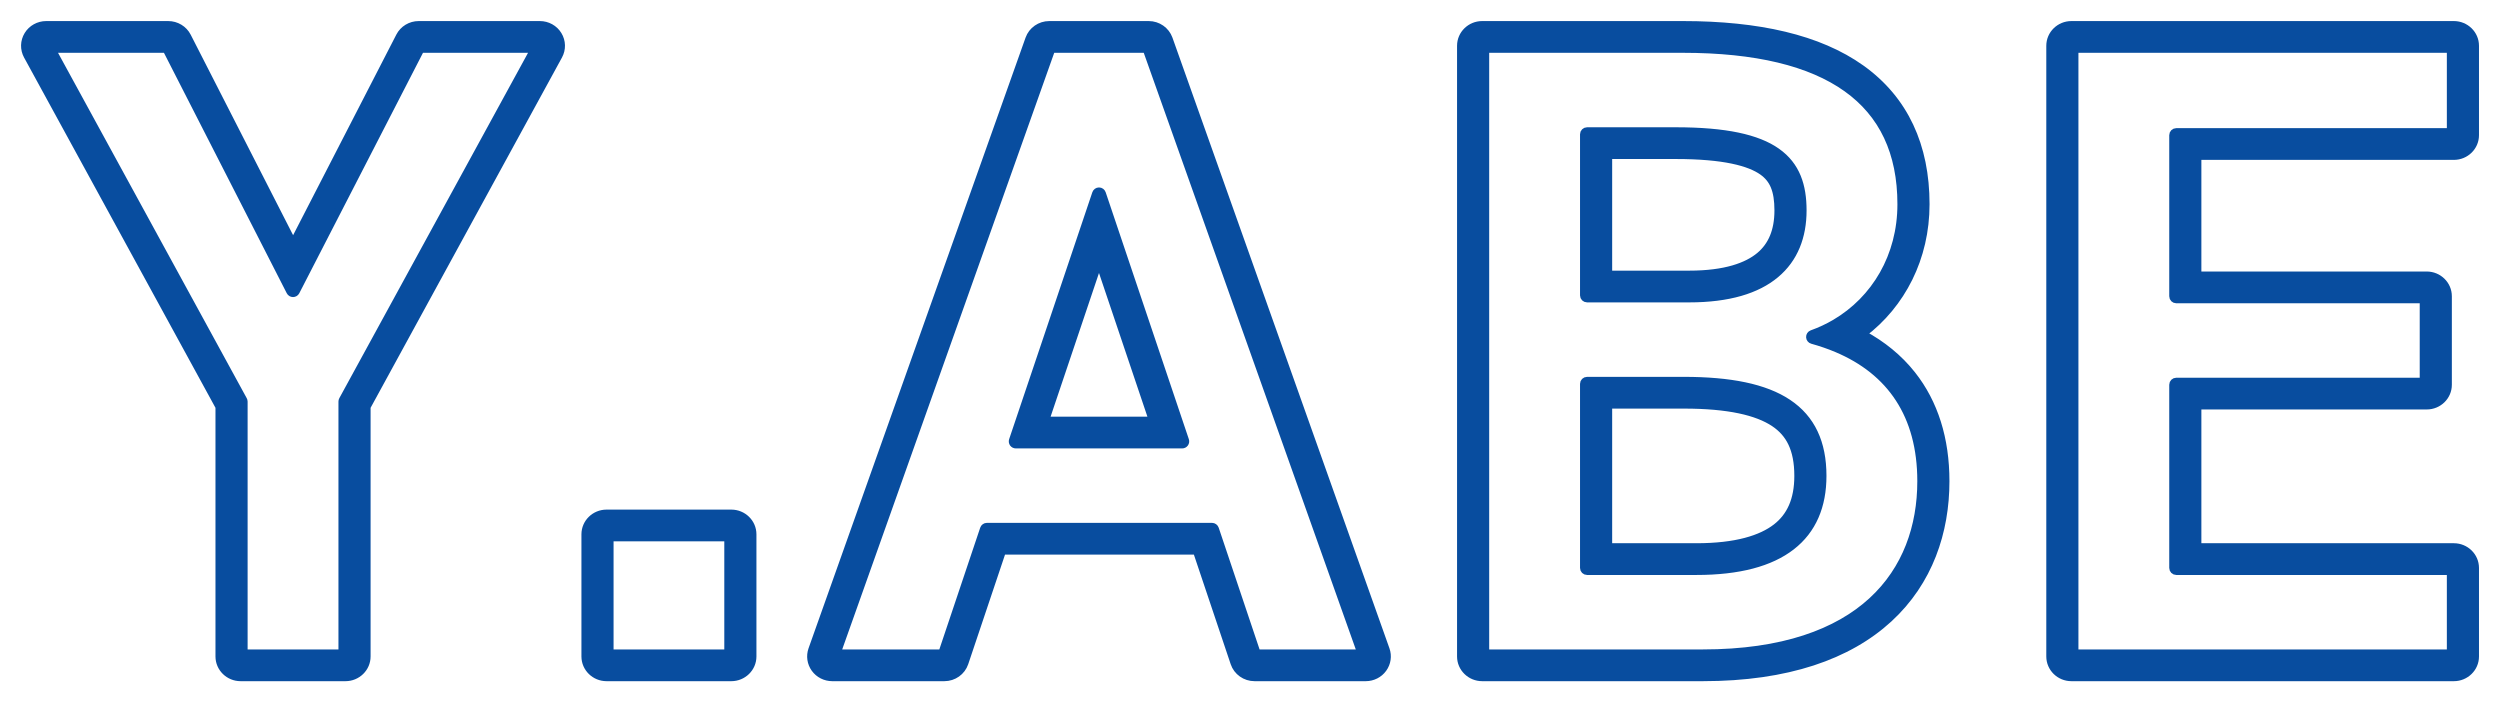
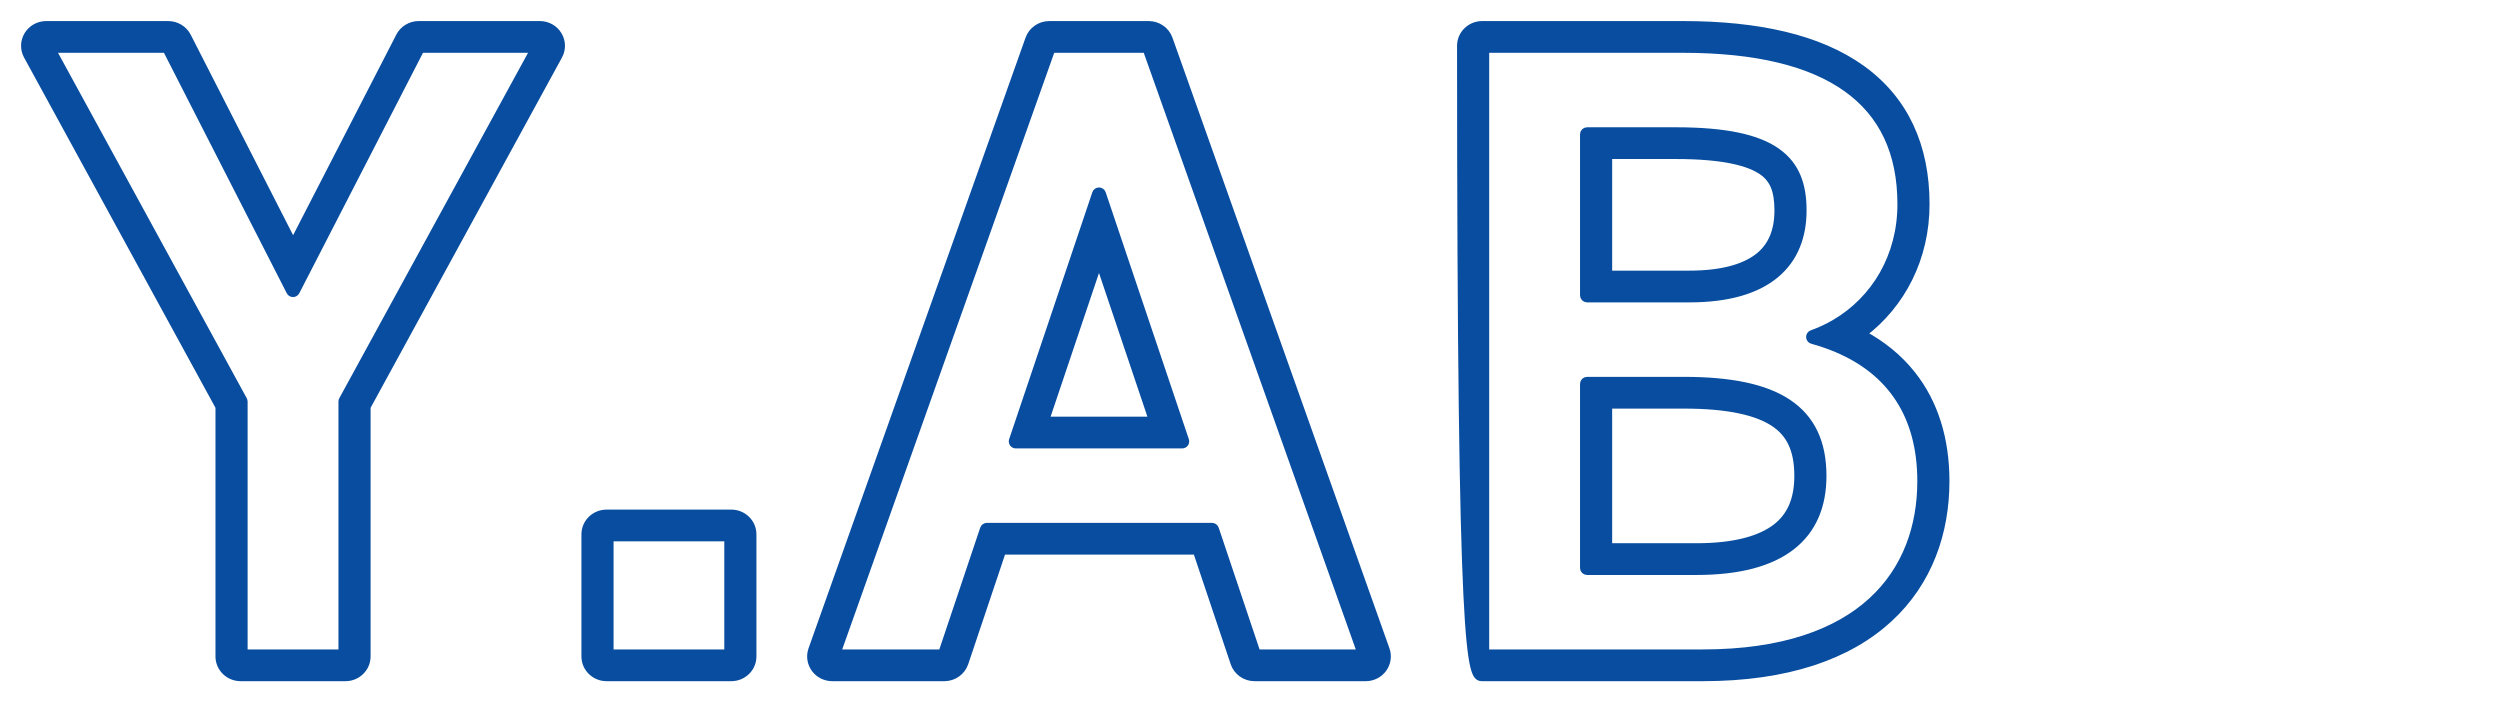
<svg xmlns="http://www.w3.org/2000/svg" width="89" height="25" viewBox="0 0 89 25" fill="none">
-   <path d="M77.35 20.219C77.35 20.288 77.406 20.344 77.475 20.344H87.233V23.245H73.867V1.755H87.233V4.687H77.475C77.406 4.687 77.35 4.743 77.35 4.812V10.547C77.35 10.616 77.406 10.672 77.475 10.672H86.267V13.572H77.475C77.406 13.572 77.35 13.628 77.35 13.697V20.219ZM73.742 0.875C73.319 0.875 72.973 1.211 72.973 1.63V23.37C72.973 23.789 73.319 24.125 73.742 24.125H87.358C87.78 24.125 88.127 23.789 88.127 23.37V20.219C88.127 19.8 87.78 19.464 87.358 19.464H78.244V14.452H86.392C86.814 14.452 87.161 14.117 87.161 13.697V10.547C87.161 10.127 86.814 9.791 86.392 9.791H78.244V5.567H87.358C87.78 5.567 88.127 5.232 88.127 4.812V1.63C88.127 1.211 87.78 0.875 87.358 0.875H73.742Z" fill="#084D9F" stroke="#084D9F" stroke-width="0.25" stroke-linejoin="round" />
-   <path d="M64.504 11.878C64.453 11.897 64.419 11.946 64.422 12.001C64.424 12.055 64.461 12.102 64.513 12.116C64.82 12.201 65.11 12.301 65.383 12.416C66.345 12.821 67.093 13.414 67.6 14.194C68.108 14.974 68.381 15.951 68.381 17.131C68.381 18.743 67.859 20.266 66.639 21.387C65.417 22.51 63.48 23.245 60.619 23.245H52.89V1.755H59.911C62.507 1.755 64.448 2.226 65.737 3.146C67.019 4.06 67.673 5.429 67.673 7.27C67.673 9.121 66.748 10.659 65.323 11.496C65.066 11.647 64.792 11.775 64.504 11.878ZM56.374 20.219C56.374 20.288 56.43 20.344 56.499 20.344H60.394C61.904 20.344 63.031 20.043 63.782 19.459C64.539 18.872 64.897 18.012 64.897 16.942C64.897 15.761 64.497 14.898 63.658 14.338C62.83 13.785 61.592 13.541 59.943 13.541H56.499C56.43 13.541 56.374 13.597 56.374 13.666V20.219ZM56.374 10.515C56.374 10.584 56.43 10.64 56.499 10.64H60.136C61.537 10.64 62.552 10.33 63.218 9.772C63.889 9.212 64.189 8.417 64.189 7.49C64.189 6.617 63.964 5.892 63.258 5.395C62.565 4.907 61.429 4.656 59.654 4.656H56.499C56.43 4.656 56.374 4.712 56.374 4.781V10.515ZM52.765 0.875C52.343 0.875 51.996 1.211 51.996 1.63V23.37C51.996 23.789 52.343 24.125 52.765 24.125H60.619C63.63 24.125 65.813 23.35 67.249 22.031C68.688 20.708 69.275 18.93 69.275 17.131C69.275 15.627 68.875 14.344 68.075 13.332C67.605 12.738 67.013 12.259 66.325 11.888C67.709 10.843 68.567 9.186 68.567 7.27C68.567 5.198 67.815 3.541 66.262 2.433C64.753 1.357 62.591 0.875 59.911 0.875H52.765ZM57.268 19.464V14.421H59.943C61.538 14.421 62.554 14.664 63.157 15.066C63.43 15.249 63.64 15.478 63.782 15.778C63.925 16.08 64.003 16.458 64.003 16.942C64.003 17.805 63.725 18.383 63.229 18.768C62.7 19.179 61.805 19.464 60.394 19.464H57.268ZM57.268 9.76V5.536H59.654C61.389 5.536 62.284 5.791 62.739 6.111C62.933 6.249 63.07 6.415 63.16 6.632C63.25 6.851 63.295 7.128 63.295 7.49C63.295 8.222 63.066 8.745 62.64 9.101C62.194 9.474 61.419 9.76 60.136 9.76H57.268Z" fill="#084D9F" stroke="#084D9F" stroke-width="0.25" stroke-linejoin="round" />
+   <path d="M64.504 11.878C64.453 11.897 64.419 11.946 64.422 12.001C64.424 12.055 64.461 12.102 64.513 12.116C64.82 12.201 65.11 12.301 65.383 12.416C66.345 12.821 67.093 13.414 67.6 14.194C68.108 14.974 68.381 15.951 68.381 17.131C68.381 18.743 67.859 20.266 66.639 21.387C65.417 22.51 63.48 23.245 60.619 23.245H52.89V1.755H59.911C62.507 1.755 64.448 2.226 65.737 3.146C67.019 4.06 67.673 5.429 67.673 7.27C67.673 9.121 66.748 10.659 65.323 11.496C65.066 11.647 64.792 11.775 64.504 11.878ZM56.374 20.219C56.374 20.288 56.43 20.344 56.499 20.344H60.394C61.904 20.344 63.031 20.043 63.782 19.459C64.539 18.872 64.897 18.012 64.897 16.942C64.897 15.761 64.497 14.898 63.658 14.338C62.83 13.785 61.592 13.541 59.943 13.541H56.499C56.43 13.541 56.374 13.597 56.374 13.666V20.219ZM56.374 10.515C56.374 10.584 56.43 10.64 56.499 10.64H60.136C61.537 10.64 62.552 10.33 63.218 9.772C63.889 9.212 64.189 8.417 64.189 7.49C64.189 6.617 63.964 5.892 63.258 5.395C62.565 4.907 61.429 4.656 59.654 4.656H56.499C56.43 4.656 56.374 4.712 56.374 4.781V10.515ZM52.765 0.875C52.343 0.875 51.996 1.211 51.996 1.63C51.996 23.789 52.343 24.125 52.765 24.125H60.619C63.63 24.125 65.813 23.35 67.249 22.031C68.688 20.708 69.275 18.93 69.275 17.131C69.275 15.627 68.875 14.344 68.075 13.332C67.605 12.738 67.013 12.259 66.325 11.888C67.709 10.843 68.567 9.186 68.567 7.27C68.567 5.198 67.815 3.541 66.262 2.433C64.753 1.357 62.591 0.875 59.911 0.875H52.765ZM57.268 19.464V14.421H59.943C61.538 14.421 62.554 14.664 63.157 15.066C63.43 15.249 63.64 15.478 63.782 15.778C63.925 16.08 64.003 16.458 64.003 16.942C64.003 17.805 63.725 18.383 63.229 18.768C62.7 19.179 61.805 19.464 60.394 19.464H57.268ZM57.268 9.76V5.536H59.654C61.389 5.536 62.284 5.791 62.739 6.111C62.933 6.249 63.07 6.415 63.16 6.632C63.25 6.851 63.295 7.128 63.295 7.49C63.295 8.222 63.066 8.745 62.64 9.101C62.194 9.474 61.419 9.76 60.136 9.76H57.268Z" fill="#084D9F" stroke="#084D9F" stroke-width="0.25" stroke-linejoin="round" />
  <path d="M29.002 23.808L29.002 23.808C29.147 24.008 29.38 24.125 29.628 24.125H33.62C33.95 24.125 34.245 23.917 34.35 23.606L35.689 19.619H42.592L43.931 23.606C44.035 23.917 44.331 24.125 44.661 24.125H48.62C48.868 24.125 49.102 24.008 49.246 23.808C49.391 23.609 49.429 23.353 49.346 23.121L41.621 1.381C41.512 1.077 41.22 0.875 40.895 0.875H37.354C37.028 0.875 36.736 1.077 36.628 1.381L28.902 23.121C28.82 23.353 28.858 23.609 29.002 23.808ZM43.267 18.825C43.249 18.774 43.202 18.739 43.148 18.739H35.133C35.079 18.739 35.031 18.774 35.014 18.825L33.53 23.245H29.805L37.442 1.755H40.806L48.443 23.245H44.751L43.267 18.825ZM36.044 15.674C36.032 15.712 36.038 15.754 36.061 15.787C36.085 15.819 36.123 15.839 36.163 15.839H42.086C42.126 15.839 42.164 15.819 42.187 15.787C42.211 15.754 42.217 15.712 42.204 15.674L39.243 6.883C39.226 6.833 39.178 6.798 39.124 6.798C39.071 6.798 39.023 6.833 39.006 6.883L36.044 15.674ZM41.022 14.959H37.227L39.124 9.327L41.022 14.959Z" fill="#084D9F" stroke="#084D9F" stroke-width="0.25" stroke-linejoin="round" />
  <path d="M26.804 19.022C26.804 18.602 26.457 18.267 26.035 18.267H21.593C21.171 18.267 20.824 18.602 20.824 19.022V23.37C20.824 23.789 21.171 24.125 21.593 24.125H26.035C26.457 24.125 26.804 23.789 26.804 23.37V19.022ZM25.91 19.147V23.245H21.718V19.147H25.91Z" fill="#084D9F" stroke="#084D9F" stroke-width="0.25" stroke-linejoin="round" />
  <path d="M8.69 14.296C8.69 14.275 8.684 14.254 8.674 14.236L1.855 1.755H5.913L10.32 10.383C10.342 10.425 10.385 10.451 10.431 10.451C10.478 10.451 10.521 10.425 10.543 10.383L14.982 1.755H19.009L12.189 14.236C12.179 14.254 12.174 14.275 12.174 14.296V23.245H8.69V14.296ZM1.644 0.875C1.375 0.875 1.124 1.013 0.985 1.241C0.845 1.469 0.838 1.753 0.966 1.987L7.796 14.486V23.37C7.796 23.789 8.143 24.125 8.565 24.125H12.299C12.721 24.125 13.068 23.789 13.068 23.37V14.486L19.897 1.987C20.025 1.753 20.018 1.469 19.878 1.241C19.739 1.013 19.489 0.875 19.22 0.875H14.906C14.617 0.875 14.351 1.034 14.22 1.29L10.434 8.647L6.677 1.291C6.546 1.035 6.279 0.875 5.989 0.875H1.644Z" fill="#084D9F" stroke="#084D9F" stroke-width="0.25" stroke-linejoin="round" />
</svg>